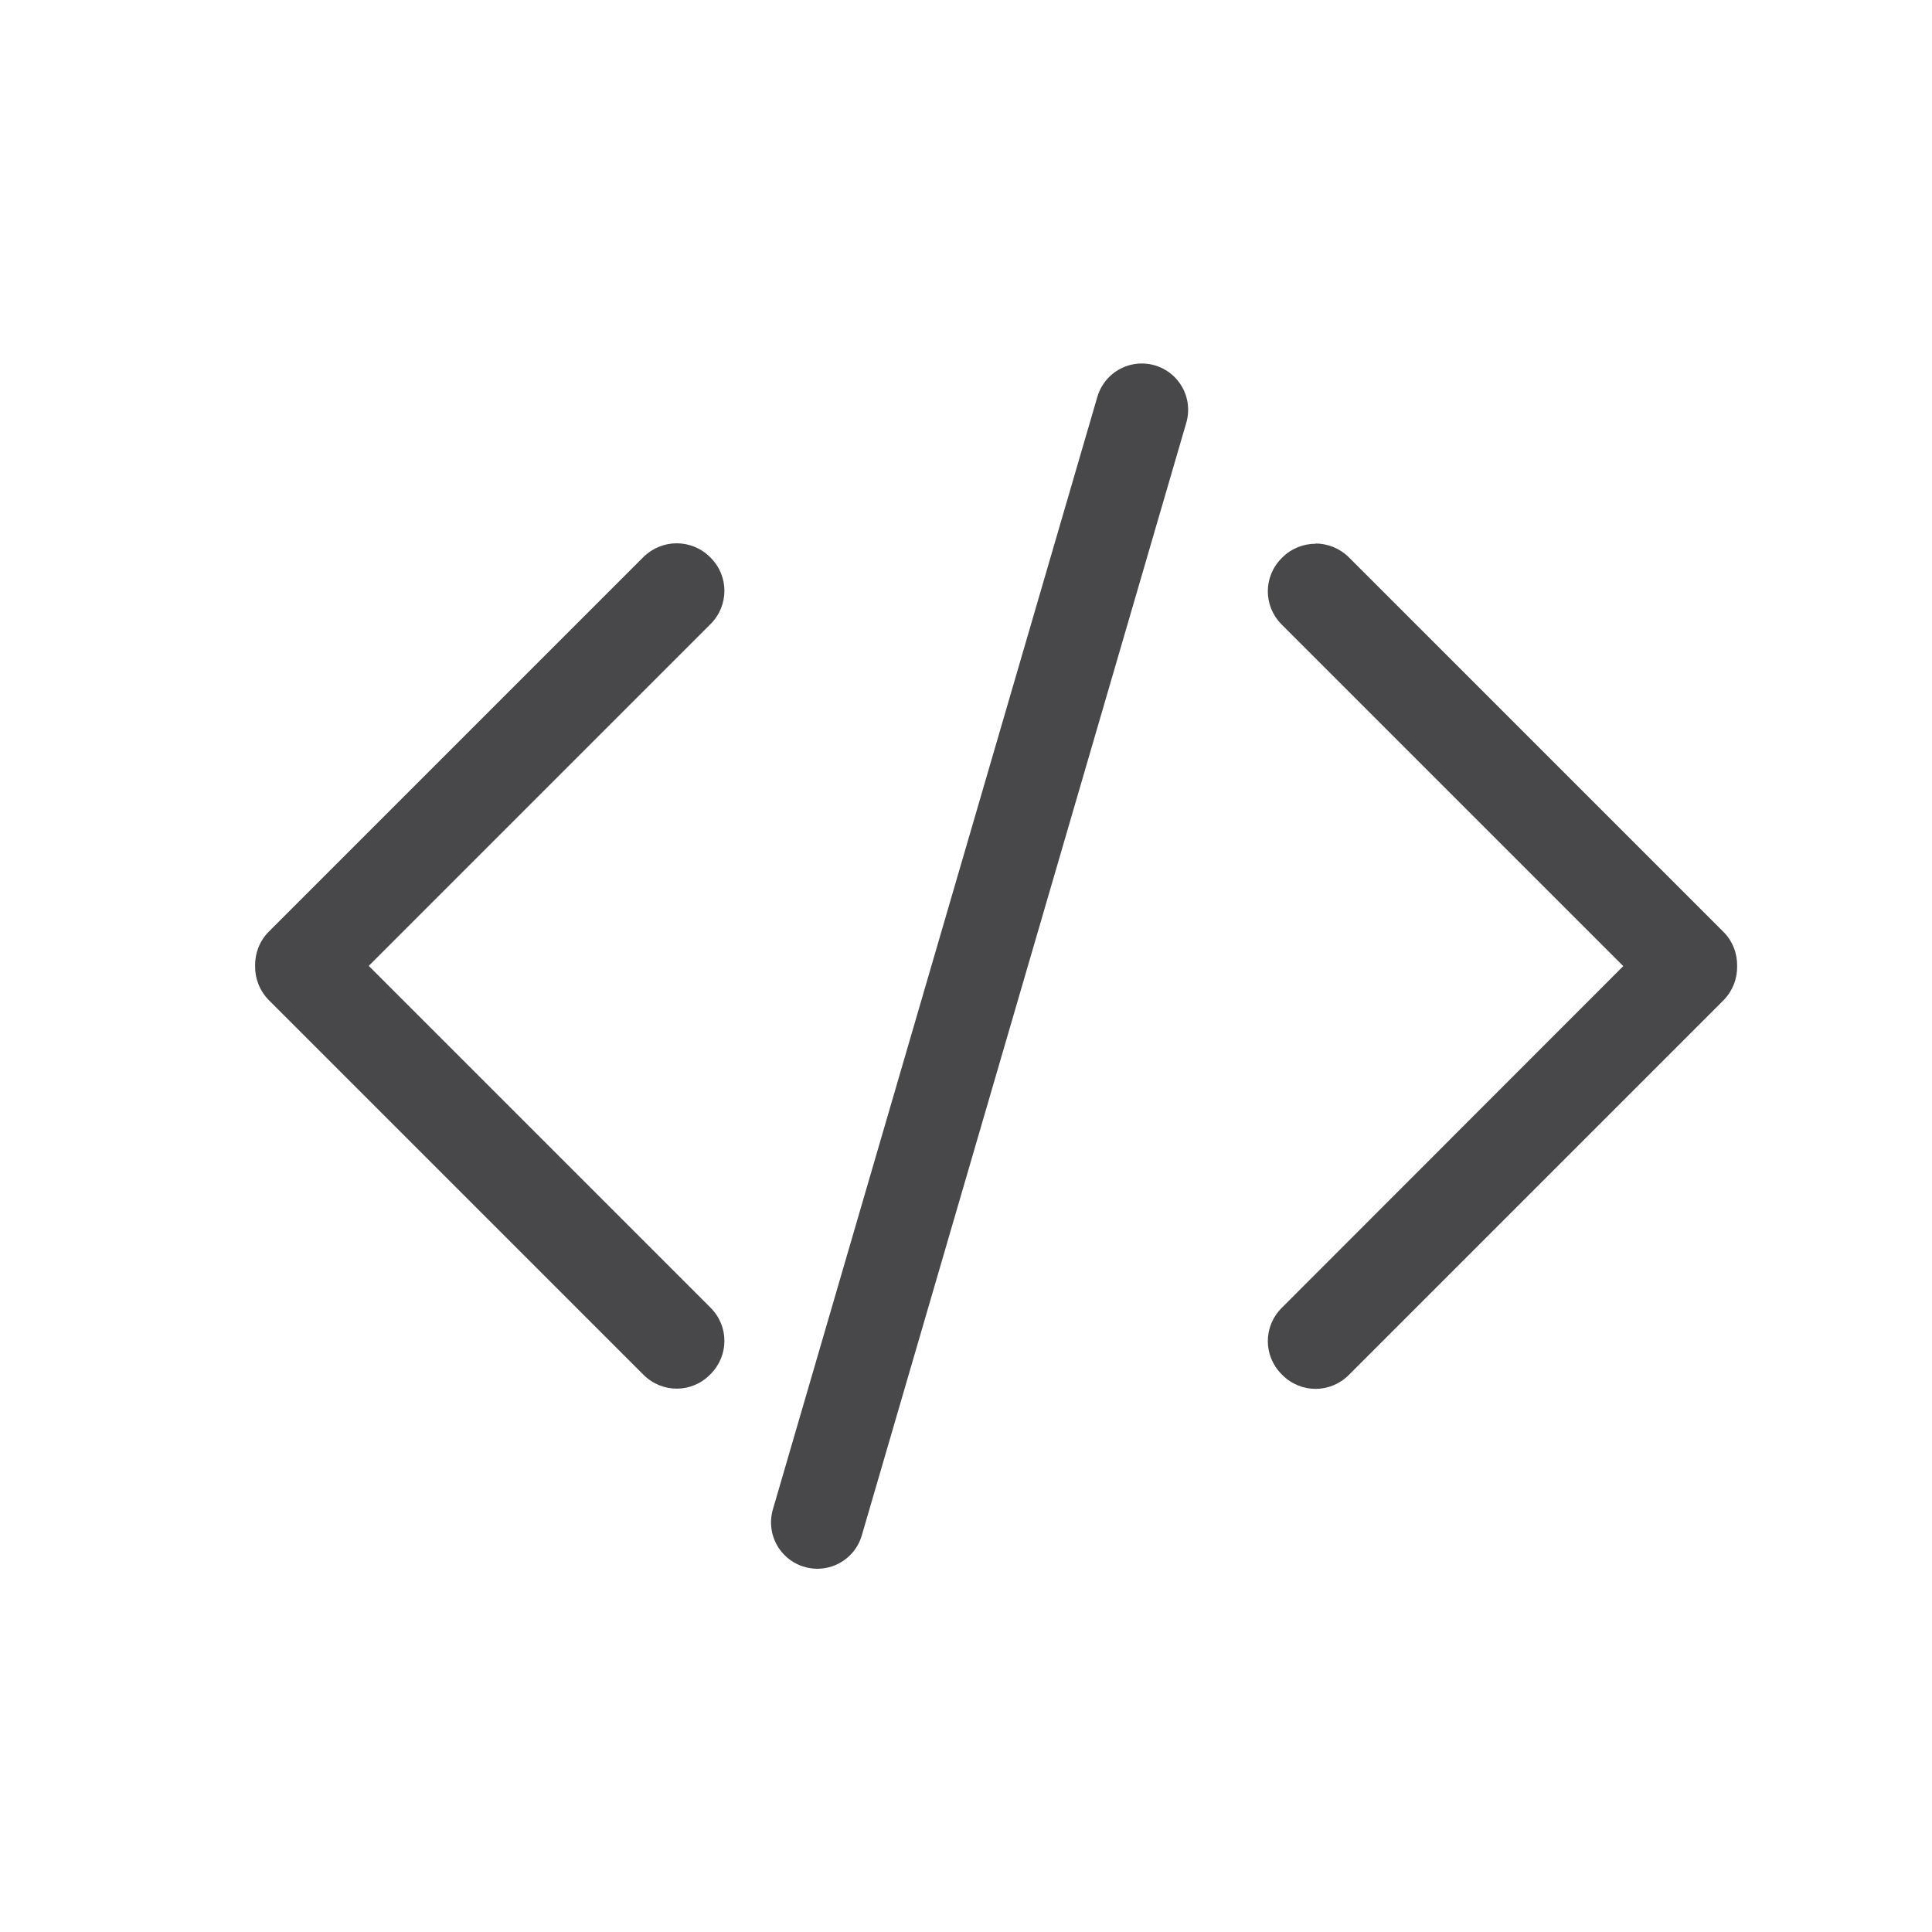
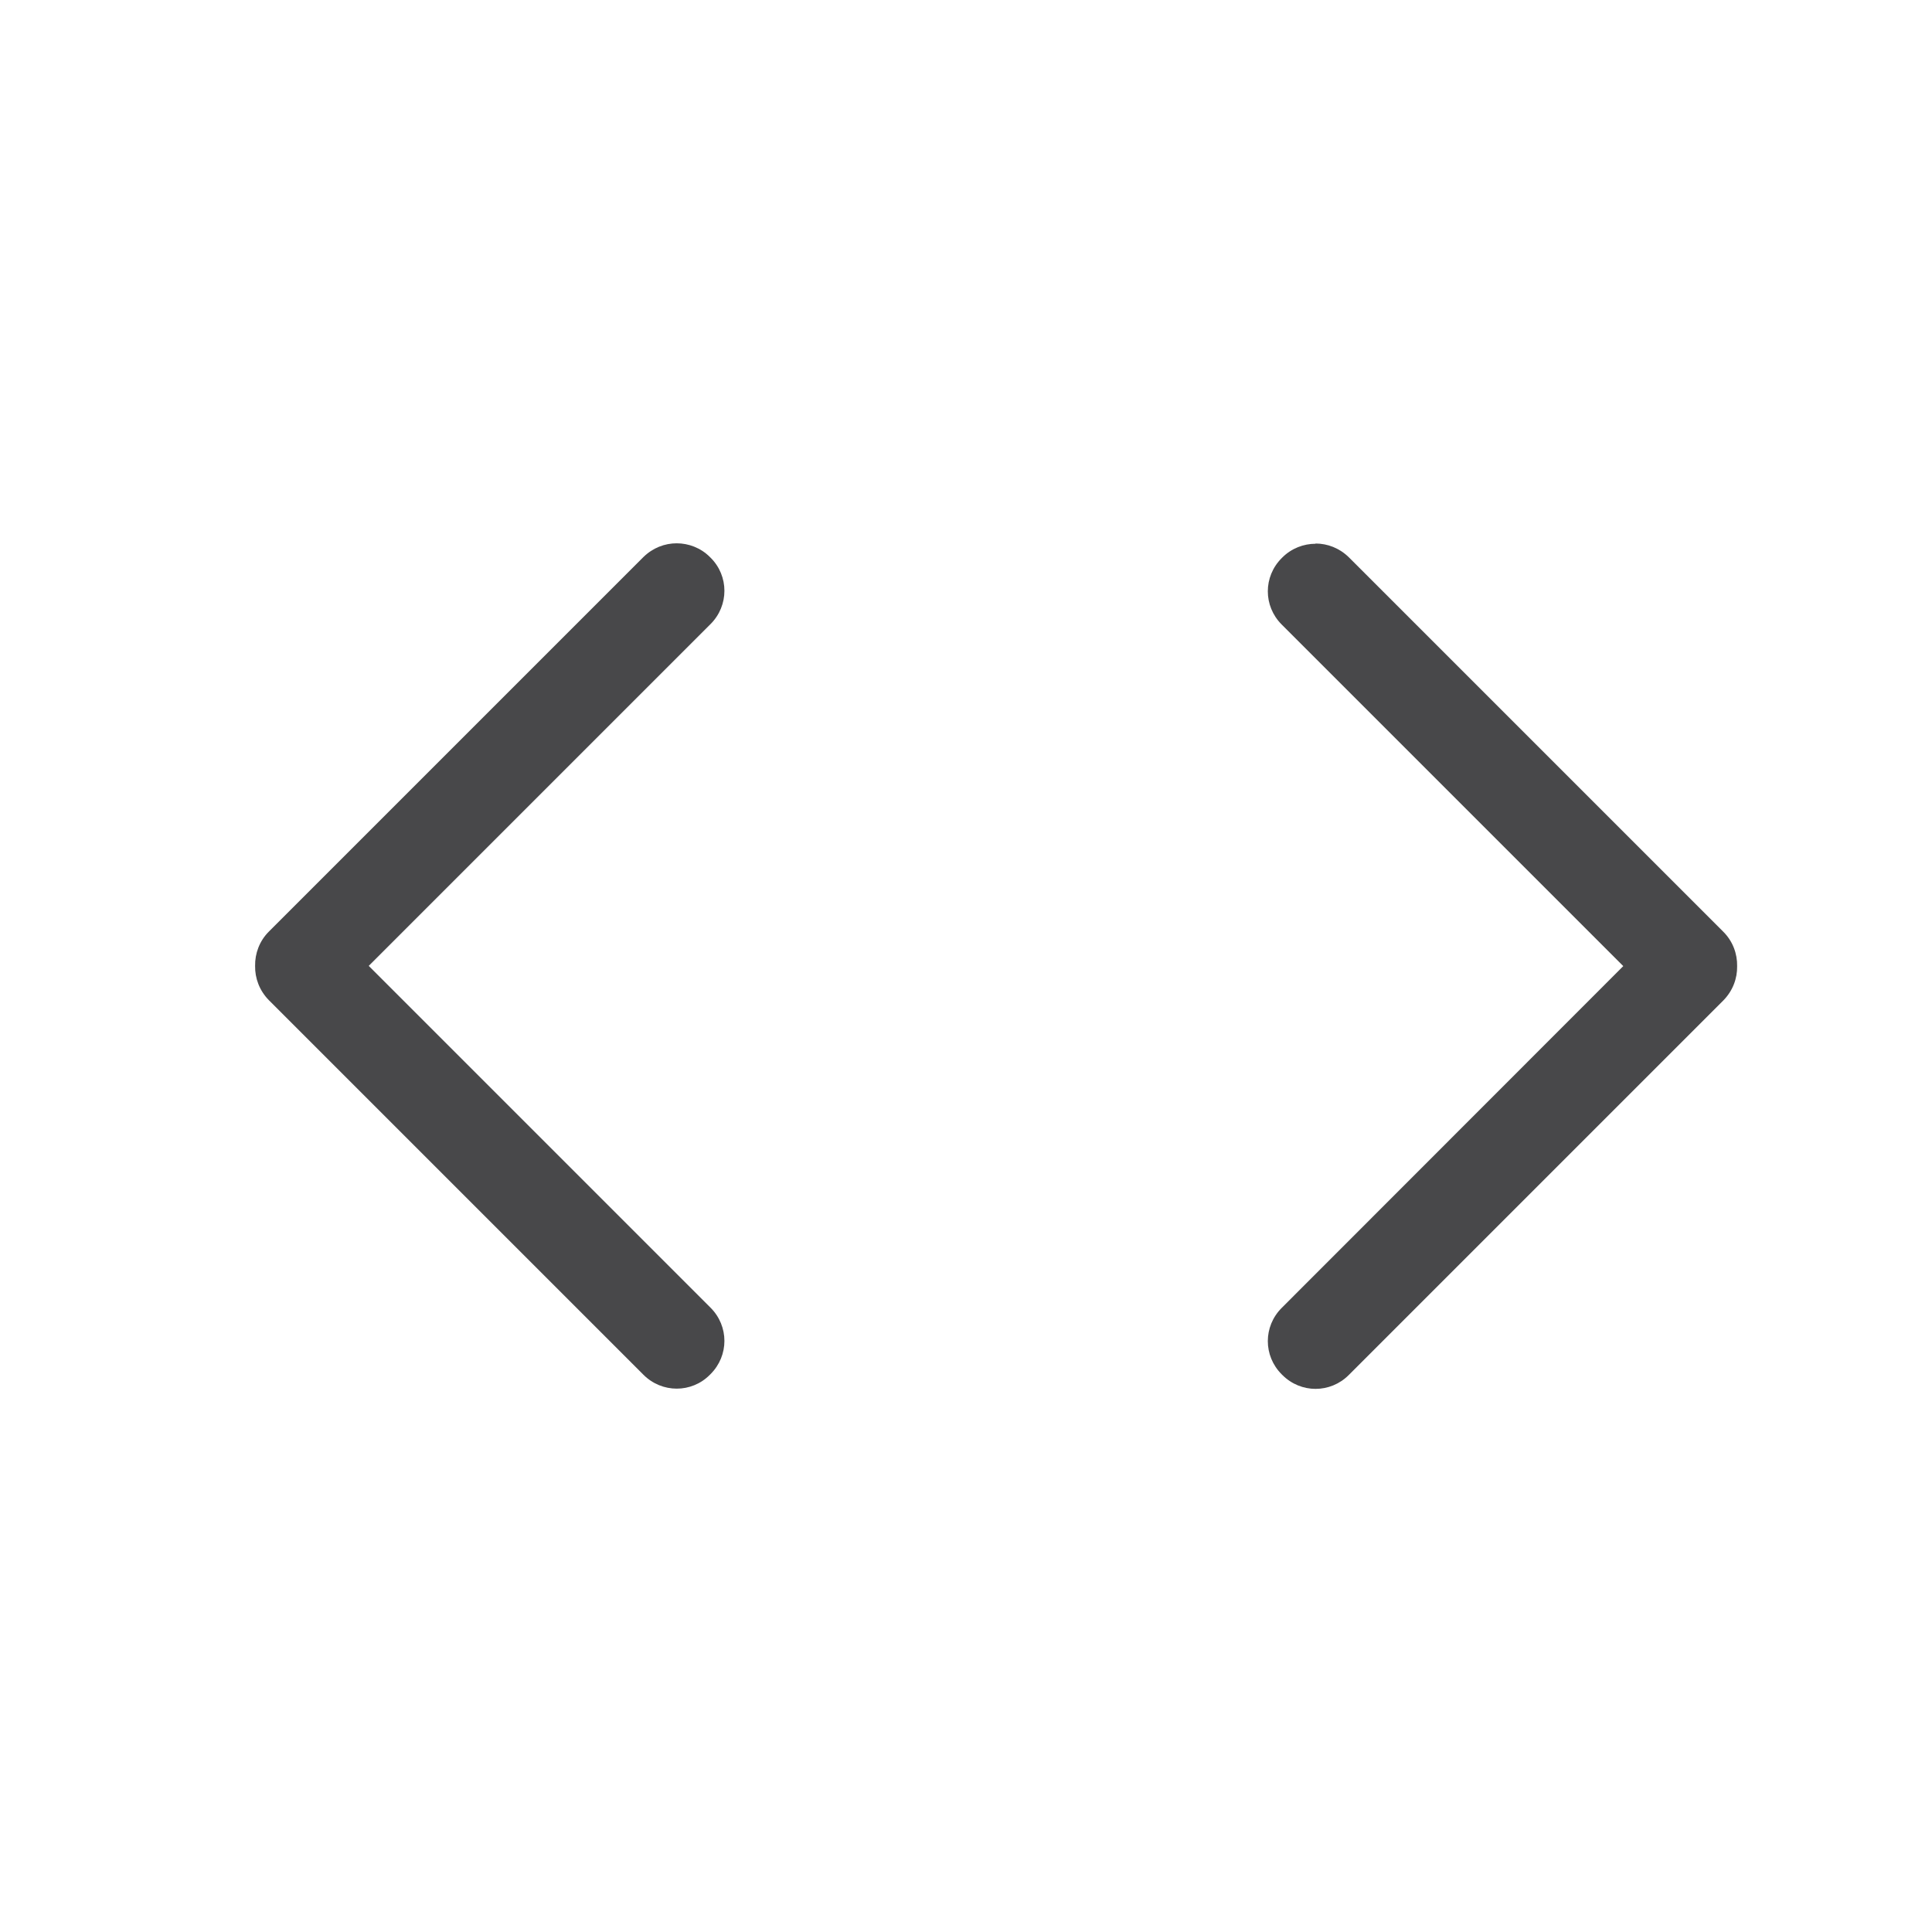
<svg xmlns="http://www.w3.org/2000/svg" height="32" viewBox="0 0 8.467 8.467" width="32">
  <g transform="translate(0 -288.533)">
    <path d="m2.966 290.914c-.053 0-.105.02-.146.06l-1.642 1.642c-.041.041-.061.096-.06.15-.001.054.019.108.06.15l1.642 1.642c.081.081.211.081.291 0l.003-.003c.081-.081.081-.21 0-.291l-1.498-1.498 1.498-1.498c.081-.081.081-.211 0-.291l-.003-.003c-.04-.04-.093-.06-.146-.06z" fill="#48484a" stroke-width=".206" />
-     <path d="m3.582 295.205 1.422-4.876" fill="none" stroke="#48484a" stroke-linecap="round" stroke-linejoin="round" stroke-width=".406" />
    <path d="m5.765 290.915c.053 0 .105.02.146.06l1.642 1.642c.041.041.061.096.06.15.001.054-.019.108-.06.15l-1.642 1.642c-.081.081-.21.081-.291 0l-.003-.003c-.081-.081-.081-.21 0-.291l1.497-1.498-1.497-1.497c-.081-.081-.081-.21 0-.291l.003-.003c.04-.04.093-.06.146-.06z" fill="#48484a" stroke-width=".206" />
  </g>
</svg>